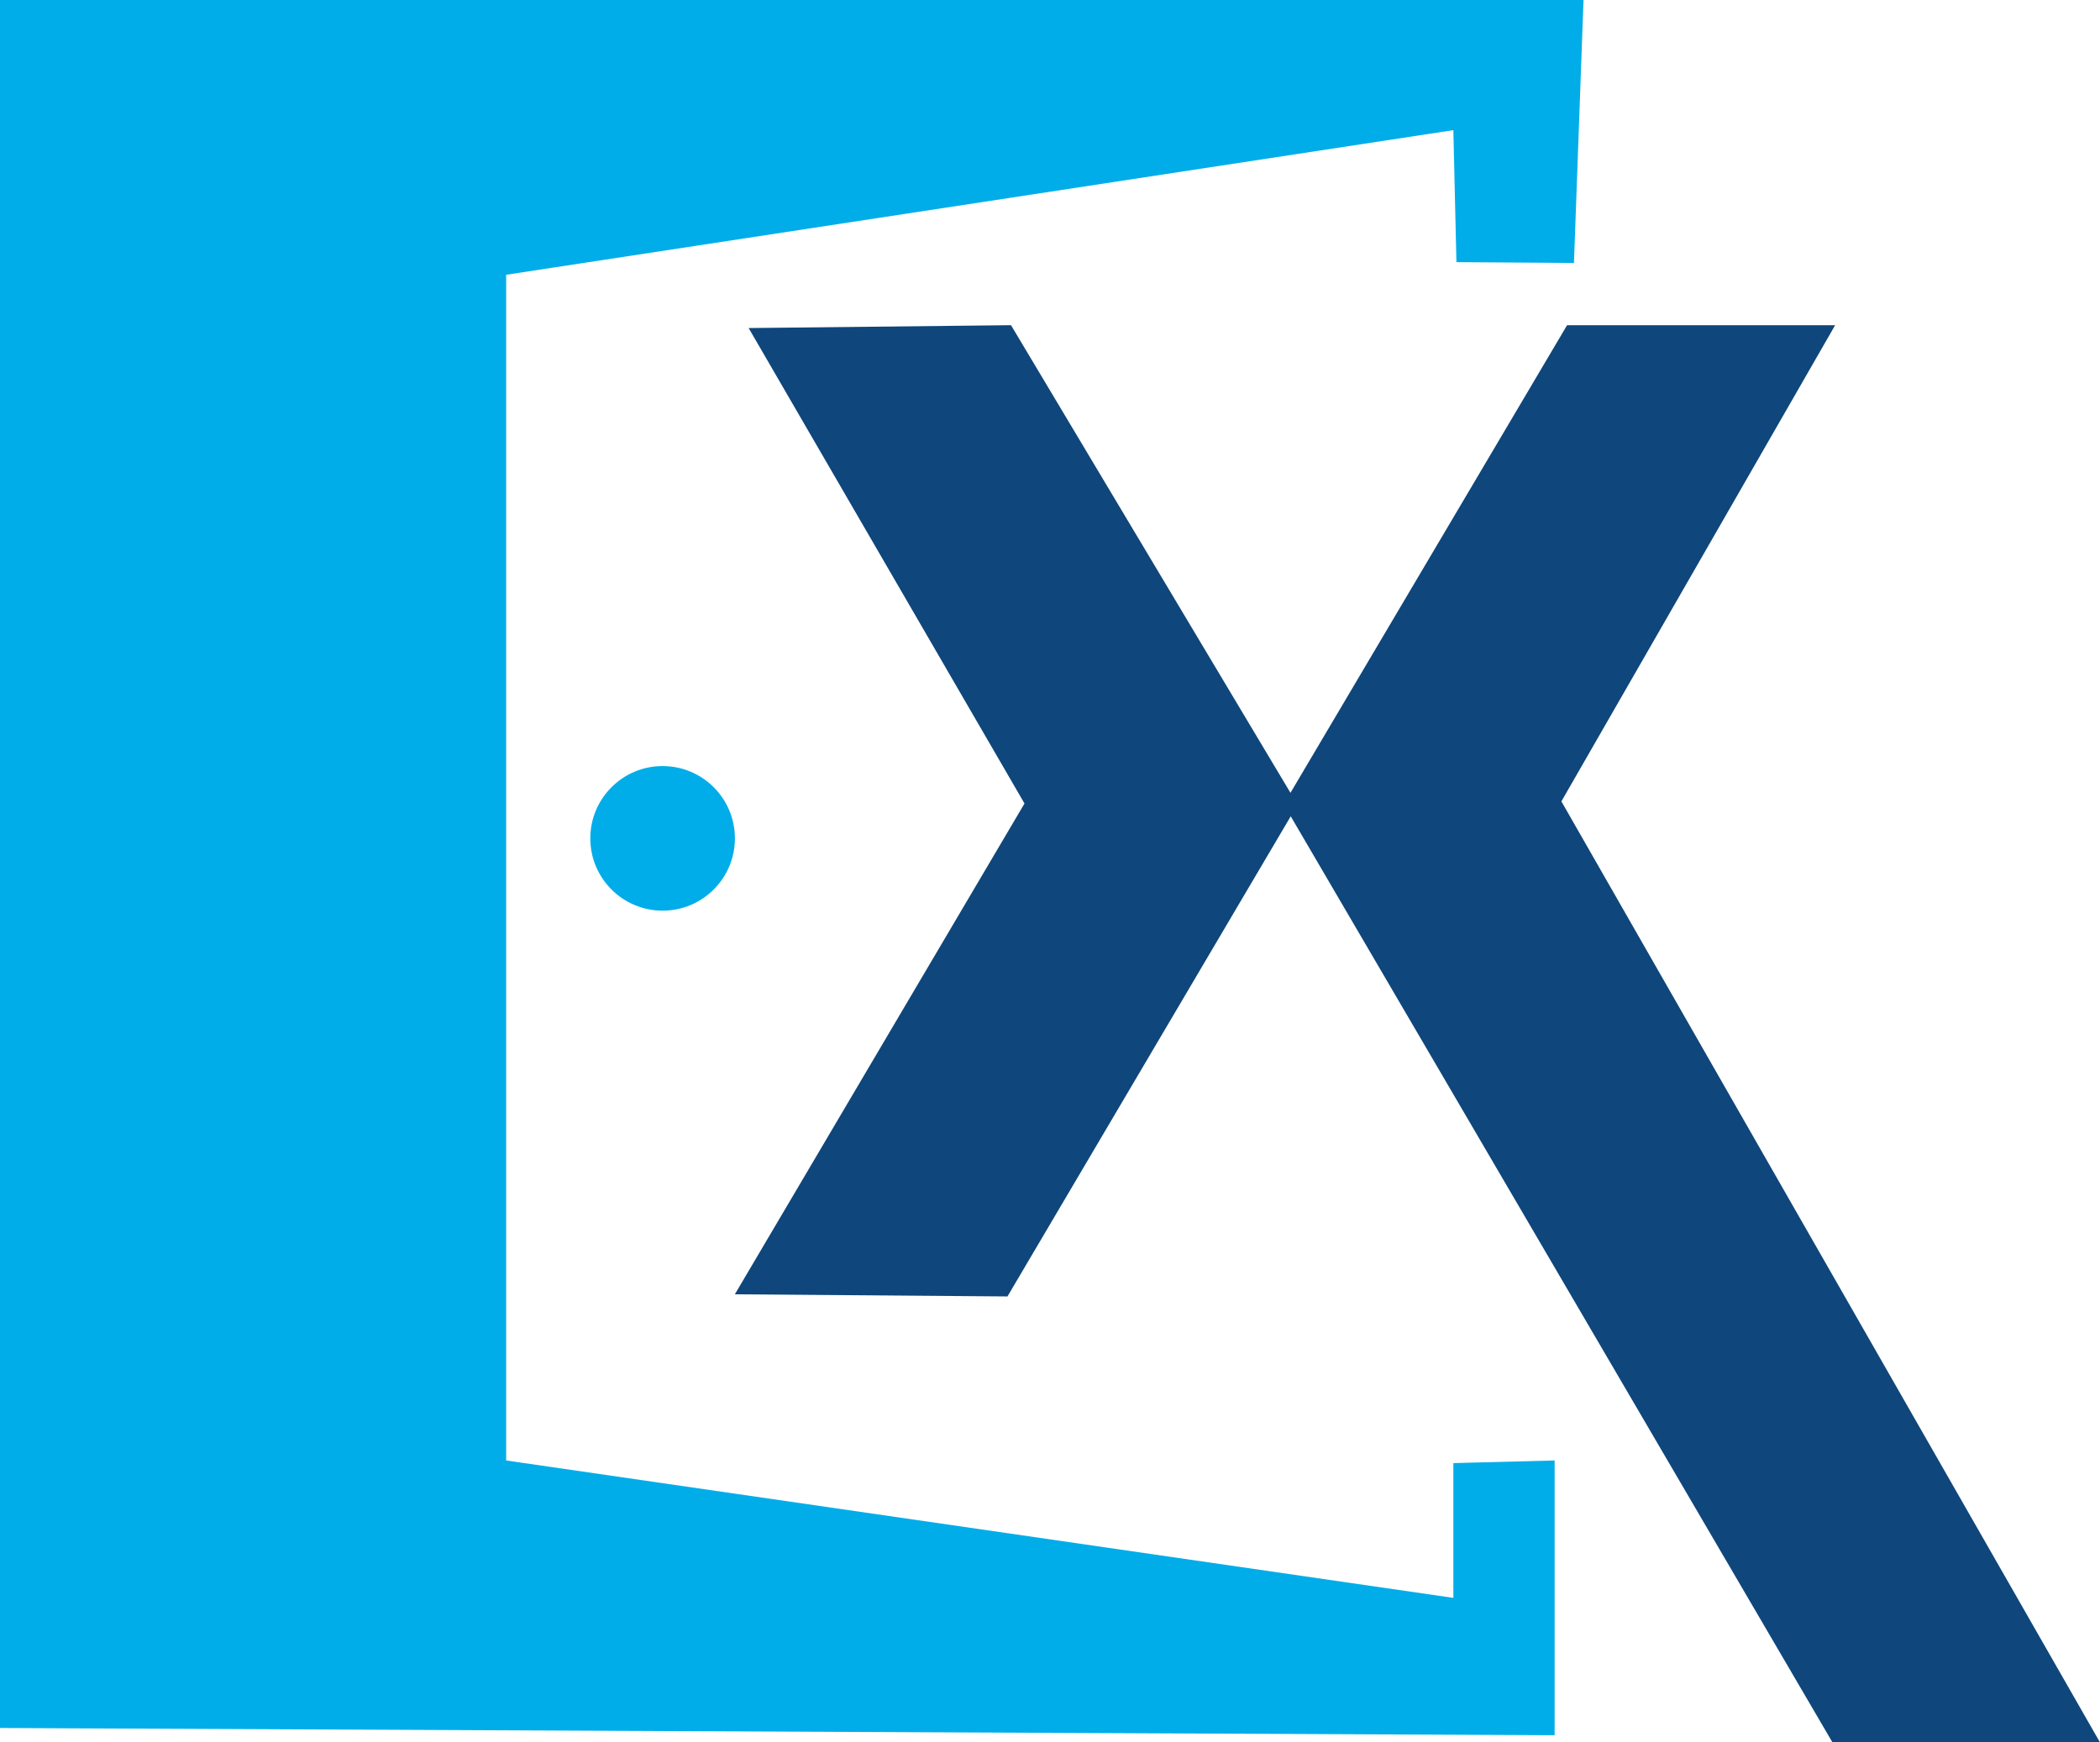
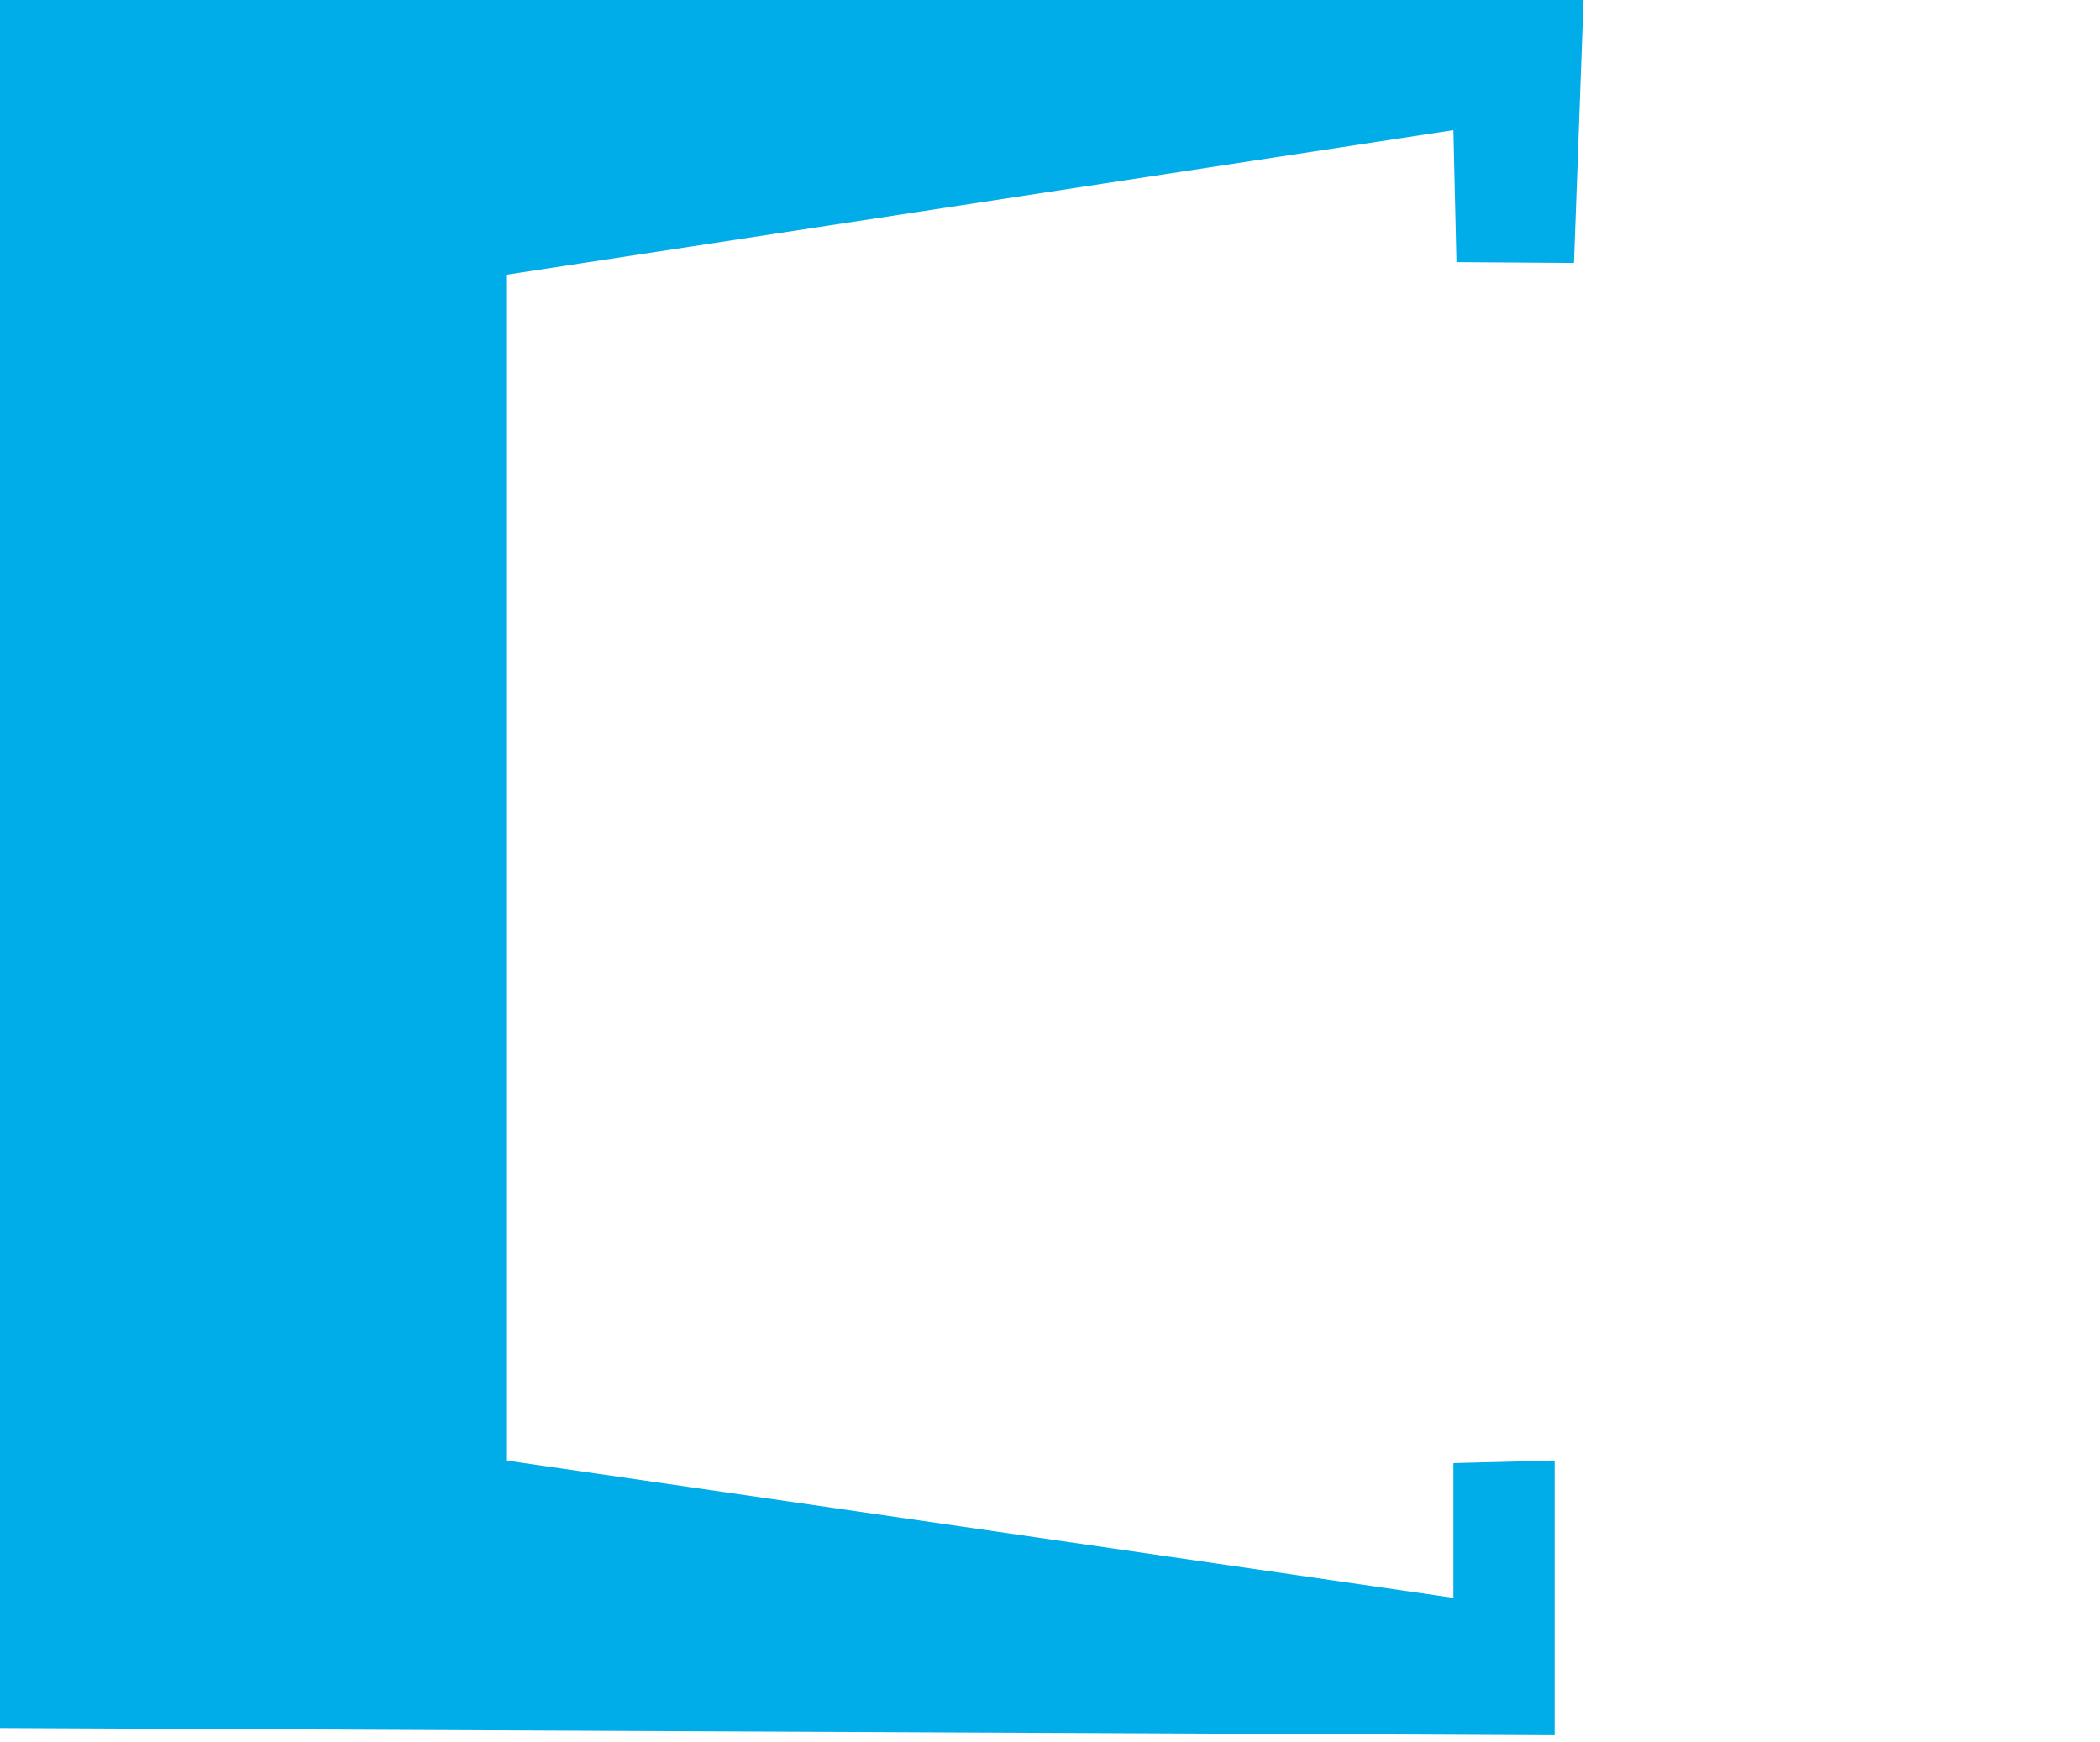
<svg xmlns="http://www.w3.org/2000/svg" version="1.1" id="Capa_1" x="0px" y="0px" width="73.366px" height="60.879px" viewBox="0 0 73.366 60.879" enable-background="new 0 0 73.366 60.879" xml:space="preserve">
  <polygon fill="#00ADE9" points="50.882,9.159 54.988,9.187 55.322,0 0,0 0,60.375 54.313,60.627 54.313,51.028 50.775,51.12   50.775,55.829 17.683,51.028 17.683,9.6 50.775,4.547 " />
-   <circle fill="#00ADE9" cx="23.149" cy="29.292" r="2.526" />
-   <polygon fill="#0F467B" points="26.155,11.462 35.321,11.362 45.084,27.701 54.748,11.362 64.113,11.362 54.549,28 73.366,60.879   64.064,60.954 45.093,28.521 35.197,45.297 25.673,45.222 35.792,28.074 " />
</svg>